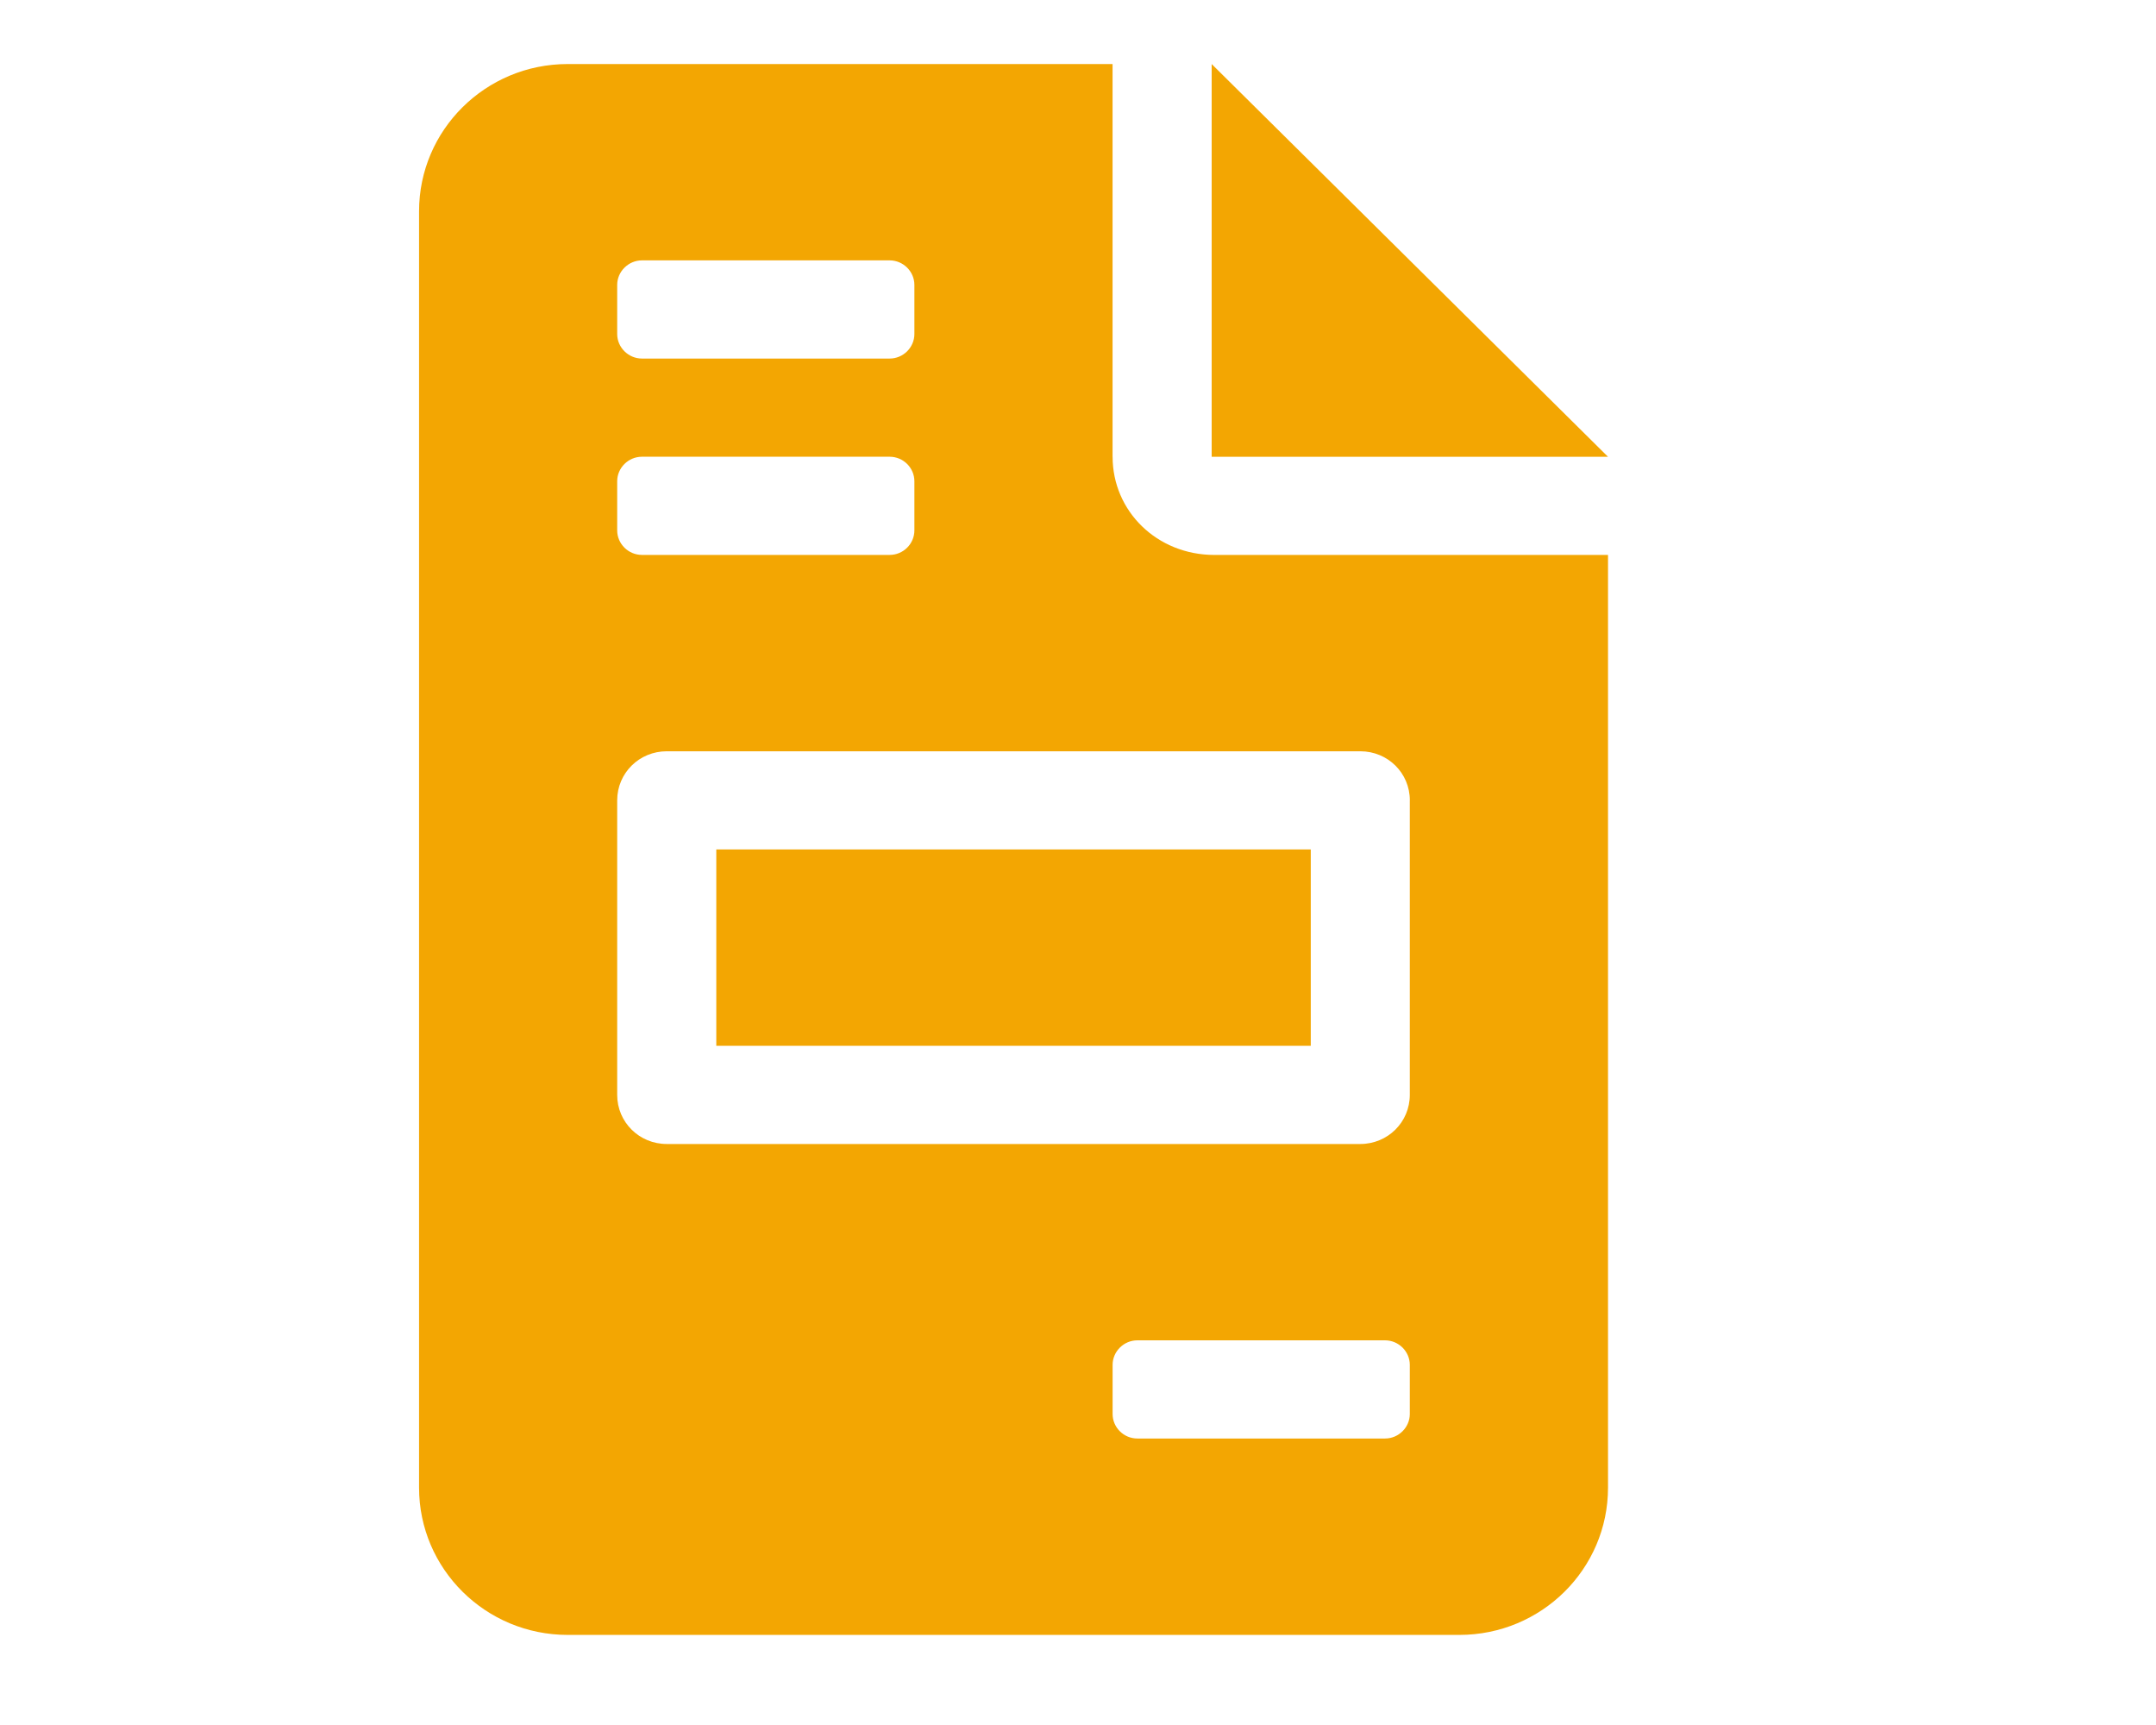
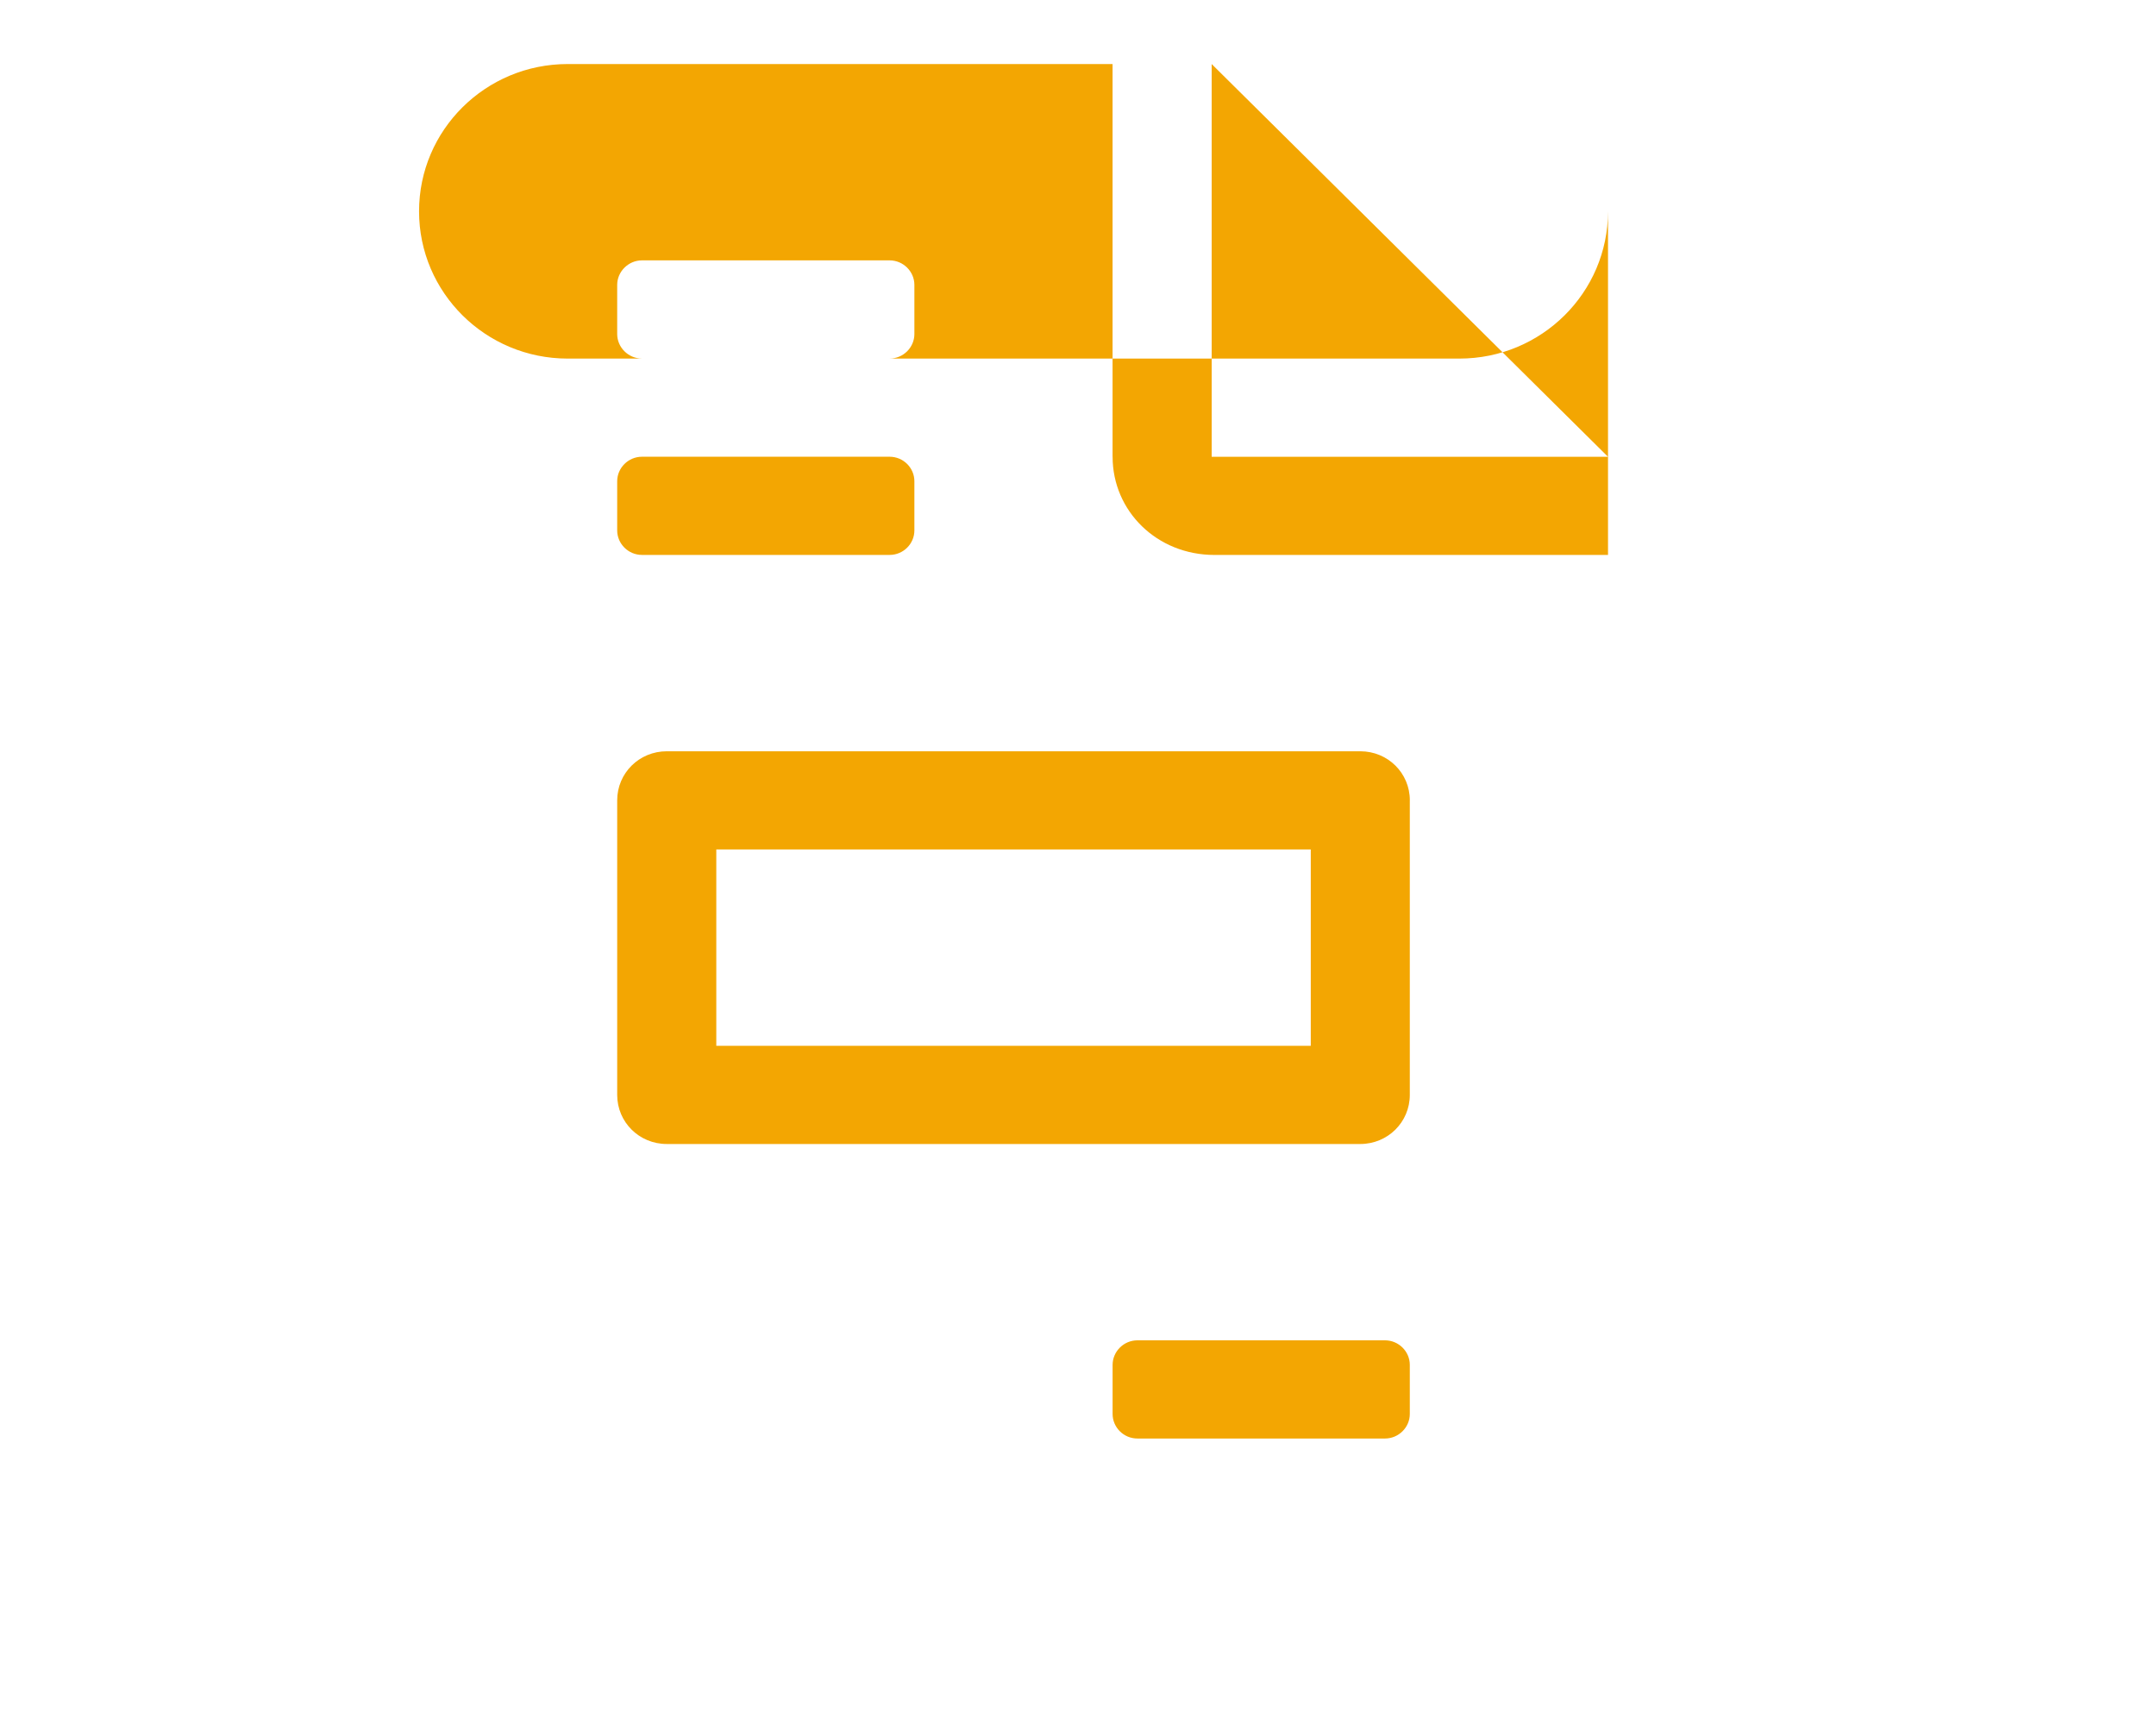
<svg xmlns="http://www.w3.org/2000/svg" id="Livello_1" data-name="Livello 1" viewBox="0 0 600 480">
  <defs>
    <style>
      .cls-1 {
        fill: #f3a602;
      }
    </style>
  </defs>
-   <path class="cls-1" d="M337.2,17.82V127.1h110.29L337.2,17.82Zm27.57,218.55H199.34v54.64h165.44v-54.64Zm-55.15-109.28V17.82H157.98c-22.84,0-41.36,18.35-41.36,40.98V413.95c0,22.62,18.52,40.98,41.36,40.98h248.16c22.84,0,41.36-18.35,41.36-40.98V154.42h-109.52c-16.03,0-28.35-12.21-28.35-27.32Zm-137.86-47.81c0-3.73,3.13-6.83,6.89-6.83h68.93c3.79,0,6.89,3.1,6.89,6.83v13.66c0,3.74-3.1,6.83-6.89,6.83h-68.93c-3.77,0-6.89-3.09-6.89-6.83v-13.66Zm0,54.64c0-3.76,3.13-6.83,6.89-6.83h68.93c3.79,0,6.89,3.07,6.89,6.83v13.66c0,3.76-3.1,6.83-6.89,6.83h-68.93c-3.77,0-6.89-3.07-6.89-6.83v-13.66Zm220.58,259.53c0,3.74-3.12,6.83-6.89,6.83h-68.93c-3.79,0-6.89-3.07-6.89-6.83v-13.66c0-3.74,3.12-6.83,6.89-6.83h68.93c3.77,0,6.89,3.09,6.89,6.83v13.66Zm0-170.74v81.96c0,7.58-6.14,13.66-13.79,13.66H185.55c-7.64,0-13.79-6.06-13.79-13.66v-81.96c0-7.6,6.14-13.66,13.79-13.66h193.01c7.67,0,13.79,6.06,13.79,13.66Z" />
+   <path class="cls-1" d="M337.2,17.82V127.1h110.29L337.2,17.82Zm27.57,218.55H199.34v54.64h165.44v-54.64Zm-55.15-109.28V17.82H157.98c-22.84,0-41.36,18.35-41.36,40.98c0,22.62,18.52,40.98,41.36,40.98h248.16c22.84,0,41.36-18.35,41.36-40.98V154.42h-109.52c-16.03,0-28.35-12.21-28.35-27.32Zm-137.86-47.81c0-3.73,3.13-6.83,6.89-6.83h68.93c3.79,0,6.89,3.1,6.89,6.83v13.66c0,3.74-3.1,6.83-6.89,6.83h-68.93c-3.77,0-6.89-3.09-6.89-6.83v-13.66Zm0,54.64c0-3.76,3.13-6.83,6.89-6.83h68.93c3.79,0,6.89,3.07,6.89,6.83v13.66c0,3.76-3.1,6.83-6.89,6.83h-68.93c-3.77,0-6.89-3.07-6.89-6.83v-13.66Zm220.58,259.53c0,3.74-3.12,6.83-6.89,6.83h-68.93c-3.79,0-6.89-3.07-6.89-6.83v-13.66c0-3.74,3.12-6.83,6.89-6.83h68.93c3.77,0,6.89,3.09,6.89,6.83v13.66Zm0-170.74v81.96c0,7.58-6.14,13.66-13.79,13.66H185.55c-7.64,0-13.79-6.06-13.79-13.66v-81.96c0-7.6,6.14-13.66,13.79-13.66h193.01c7.67,0,13.79,6.06,13.79,13.66Z" />
</svg>